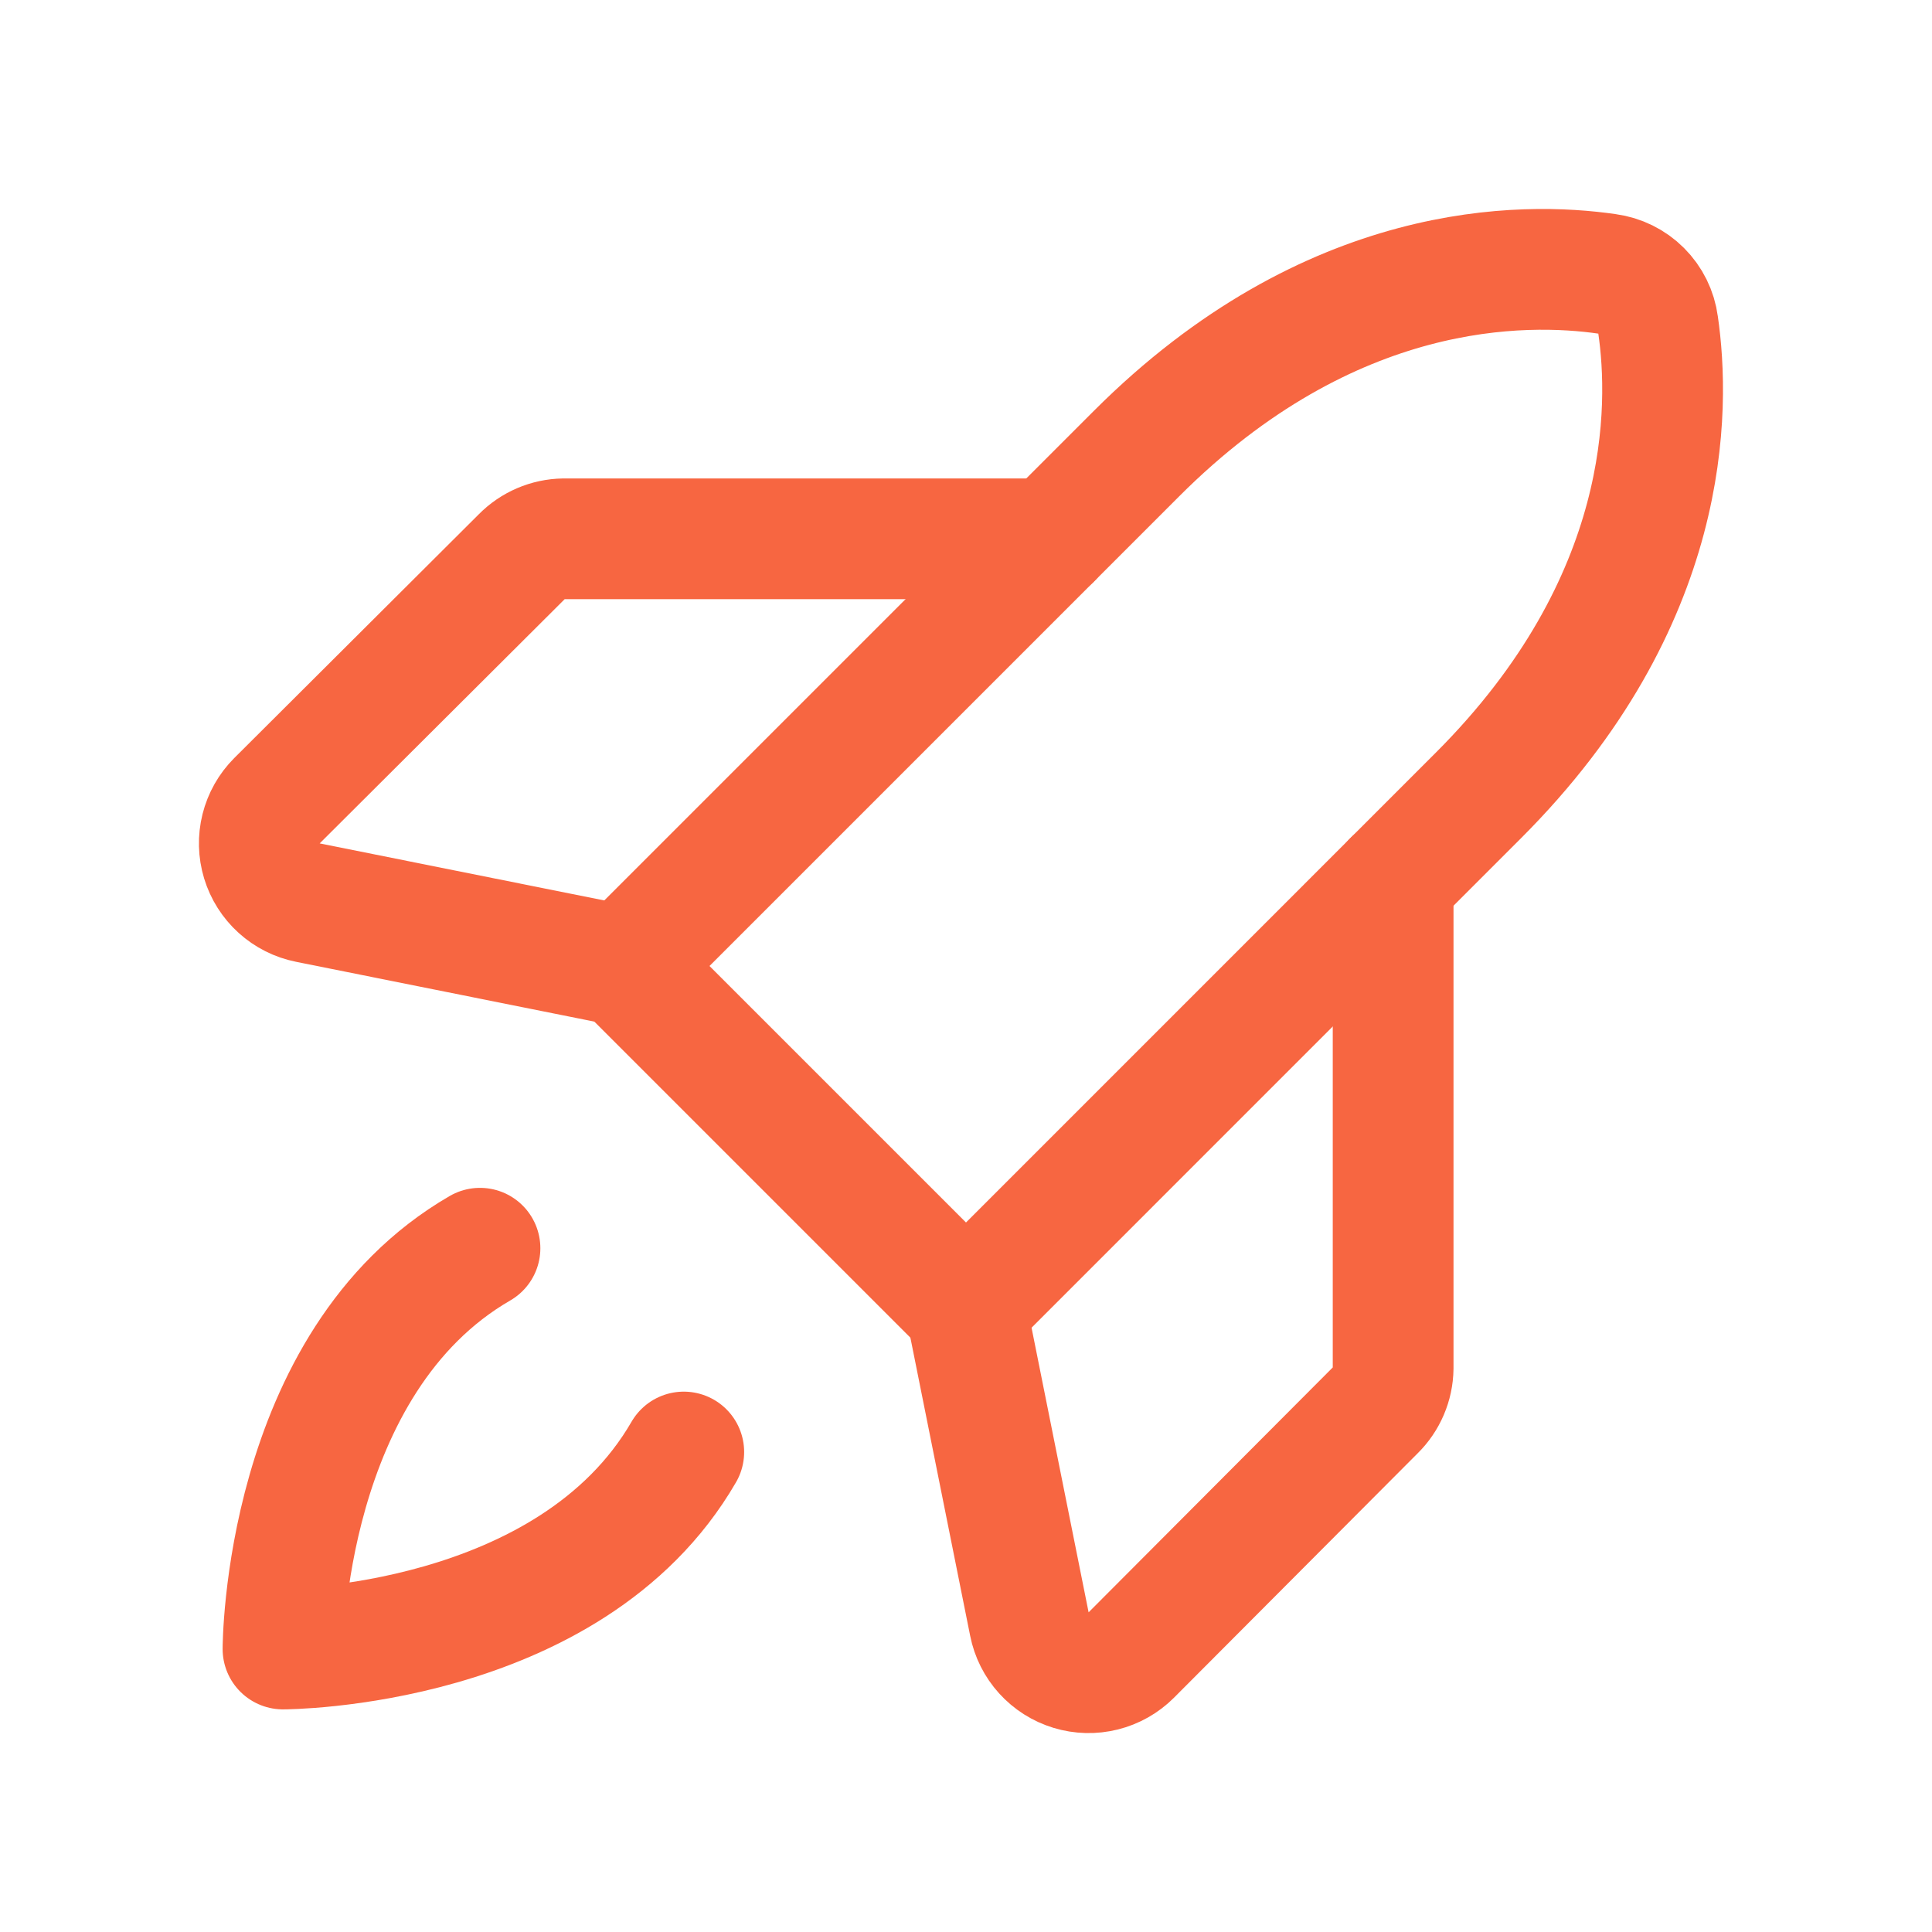
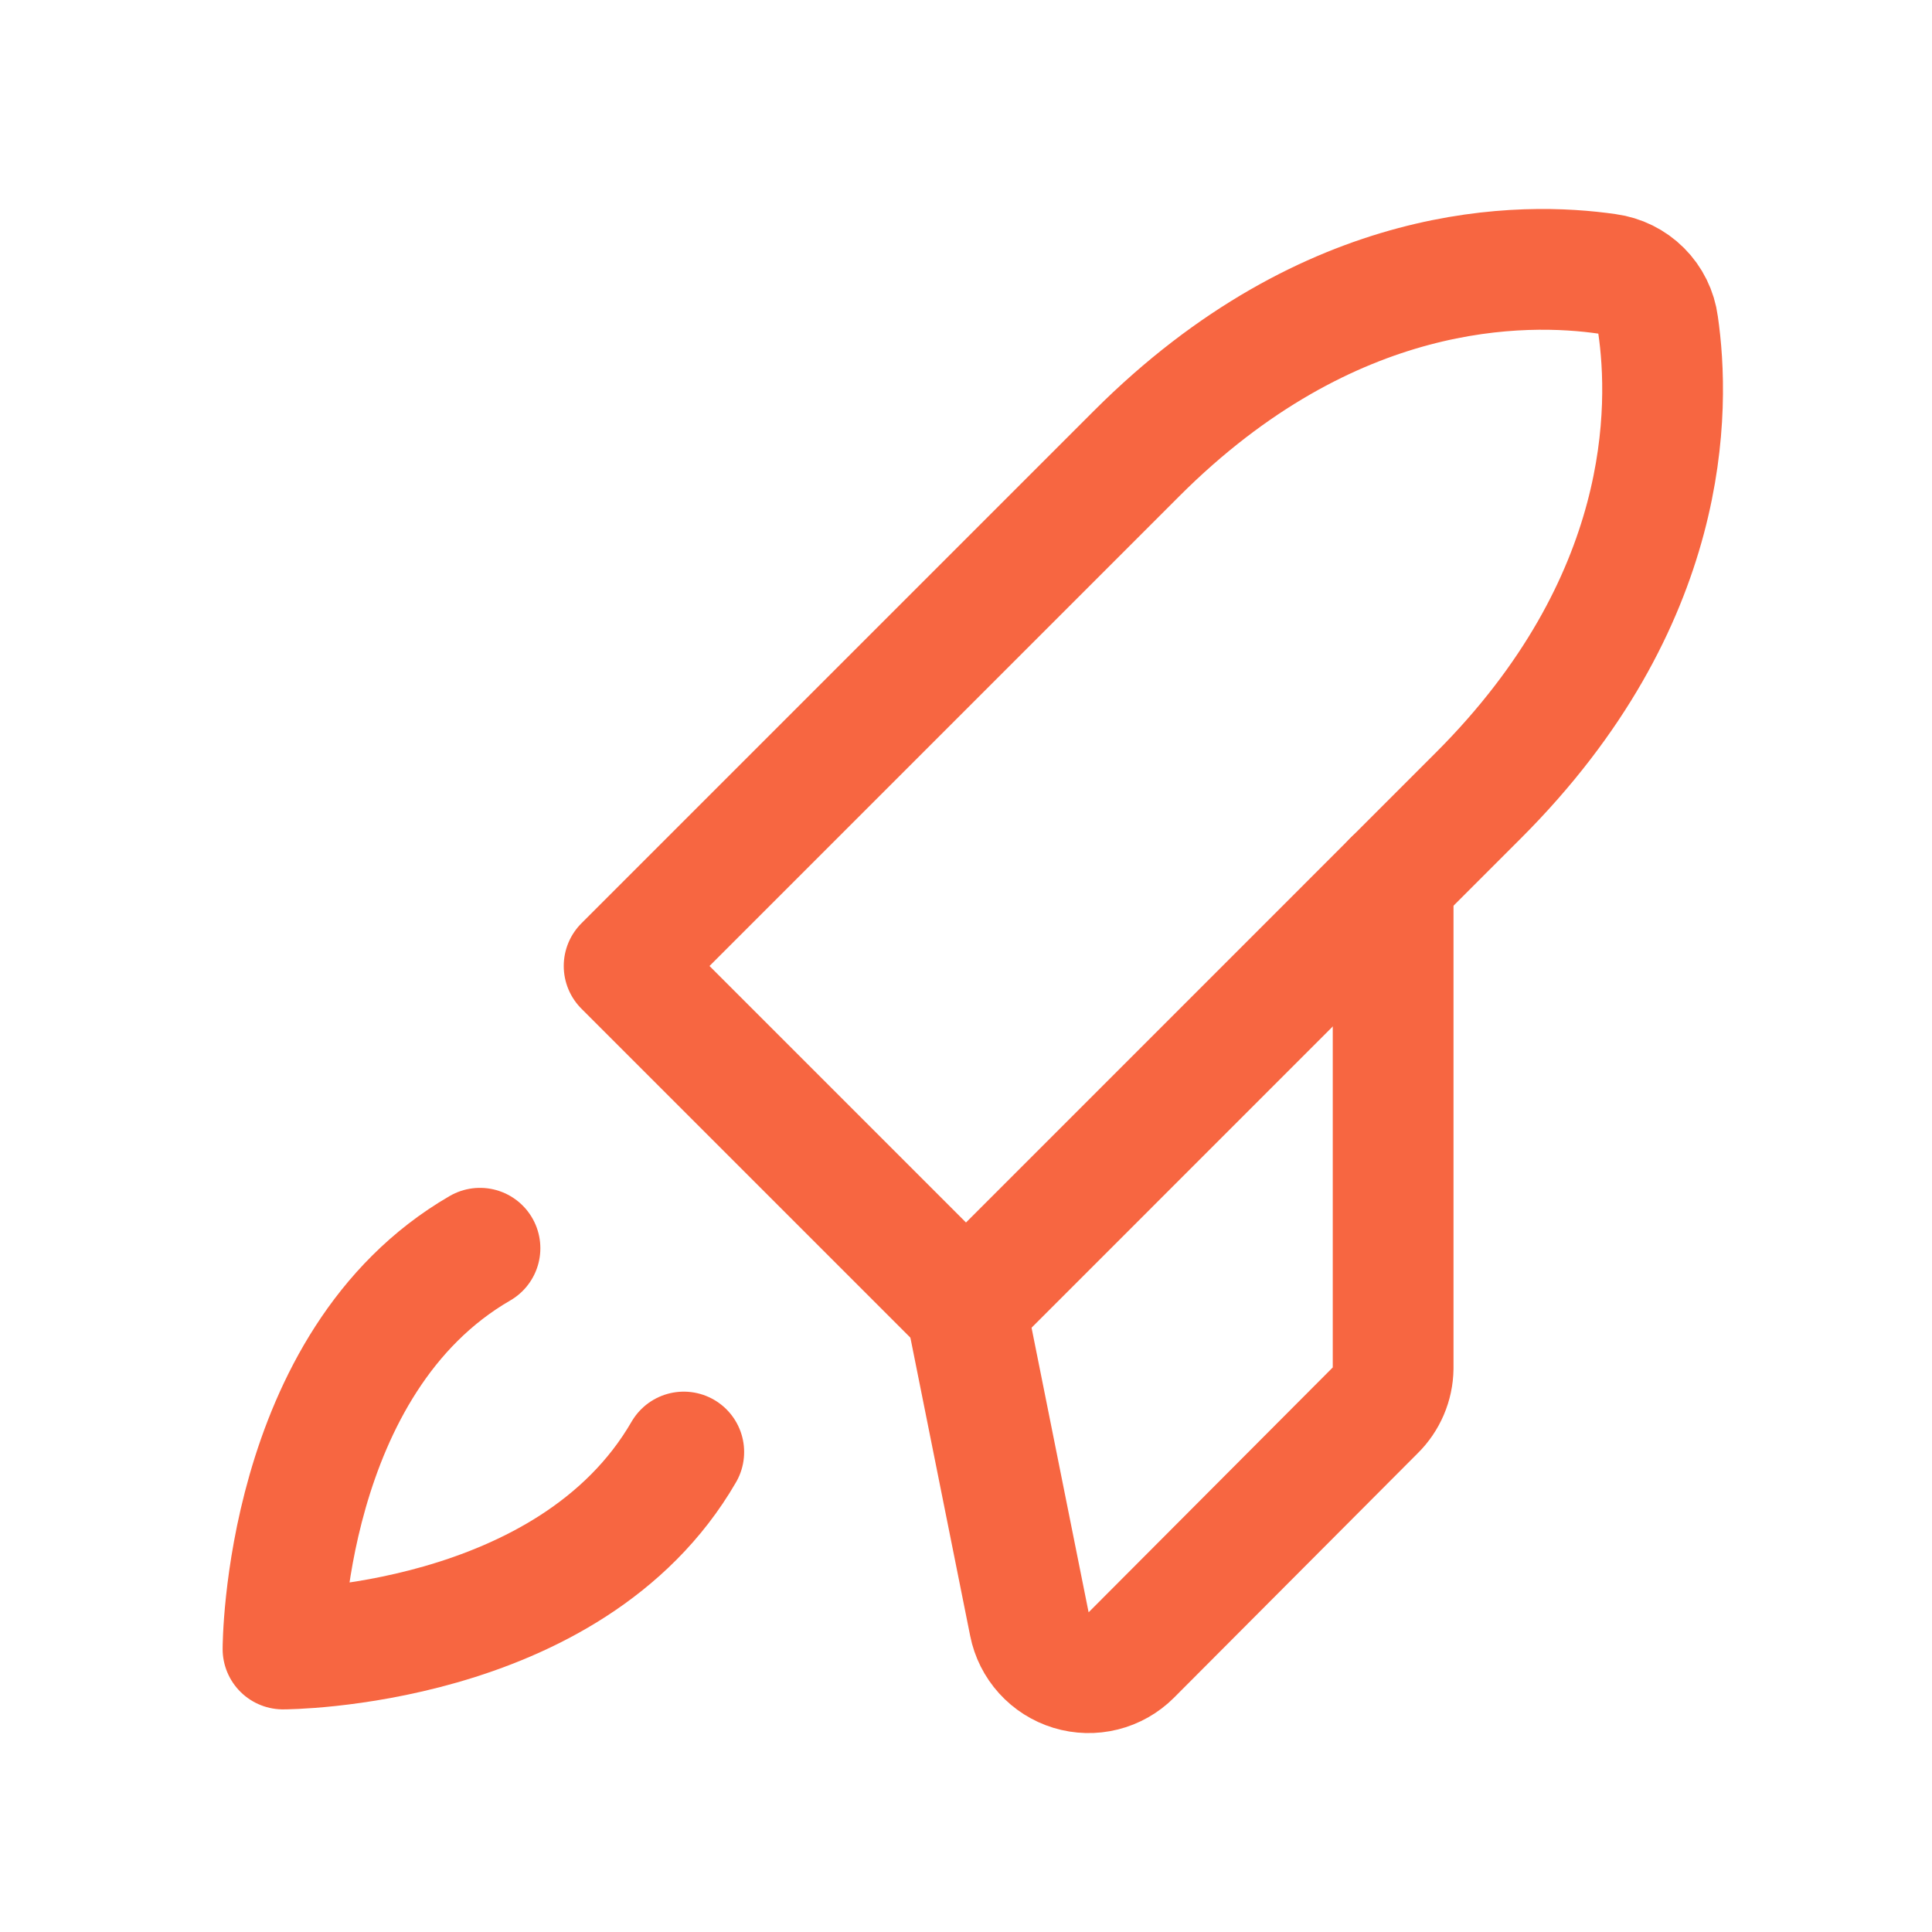
<svg xmlns="http://www.w3.org/2000/svg" width="48" height="48" viewBox="0 0 48 48" fill="none">
  <path d="M36.731 19.762L24 32.494L15.506 24L28.237 11.269C33.056 6.45 37.875 6.506 39.937 6.806C40.255 6.849 40.551 6.995 40.778 7.222C41.005 7.449 41.151 7.744 41.193 8.063C41.493 10.125 41.55 14.944 36.731 19.762Z" stroke="#F76641" stroke-width="3" stroke-linecap="round" stroke-linejoin="round" />
  <path d="M34.612 21.881V33.994C34.607 34.389 34.445 34.767 34.163 35.044L28.106 41.119C27.914 41.311 27.674 41.447 27.41 41.513C27.147 41.579 26.87 41.572 26.61 41.493C26.351 41.414 26.117 41.266 25.935 41.065C25.752 40.863 25.628 40.617 25.575 40.35L24 32.494" stroke="#F76641" stroke-width="3" stroke-linecap="round" stroke-linejoin="round" />
-   <path d="M26.119 13.387H14.006C13.611 13.393 13.233 13.555 12.956 13.838L6.881 19.894C6.689 20.086 6.553 20.326 6.487 20.59C6.421 20.853 6.428 21.13 6.507 21.39C6.586 21.649 6.734 21.883 6.935 22.065C7.137 22.248 7.384 22.372 7.65 22.425L15.506 24" stroke="#F76641" stroke-width="3" stroke-linecap="round" stroke-linejoin="round" />
  <path d="M16.988 36.075C14.156 40.969 7.031 40.969 7.031 40.969C7.031 40.969 7.031 33.844 11.925 31.012" stroke="#F76641" stroke-width="3" stroke-linecap="round" stroke-linejoin="round" />
</svg>